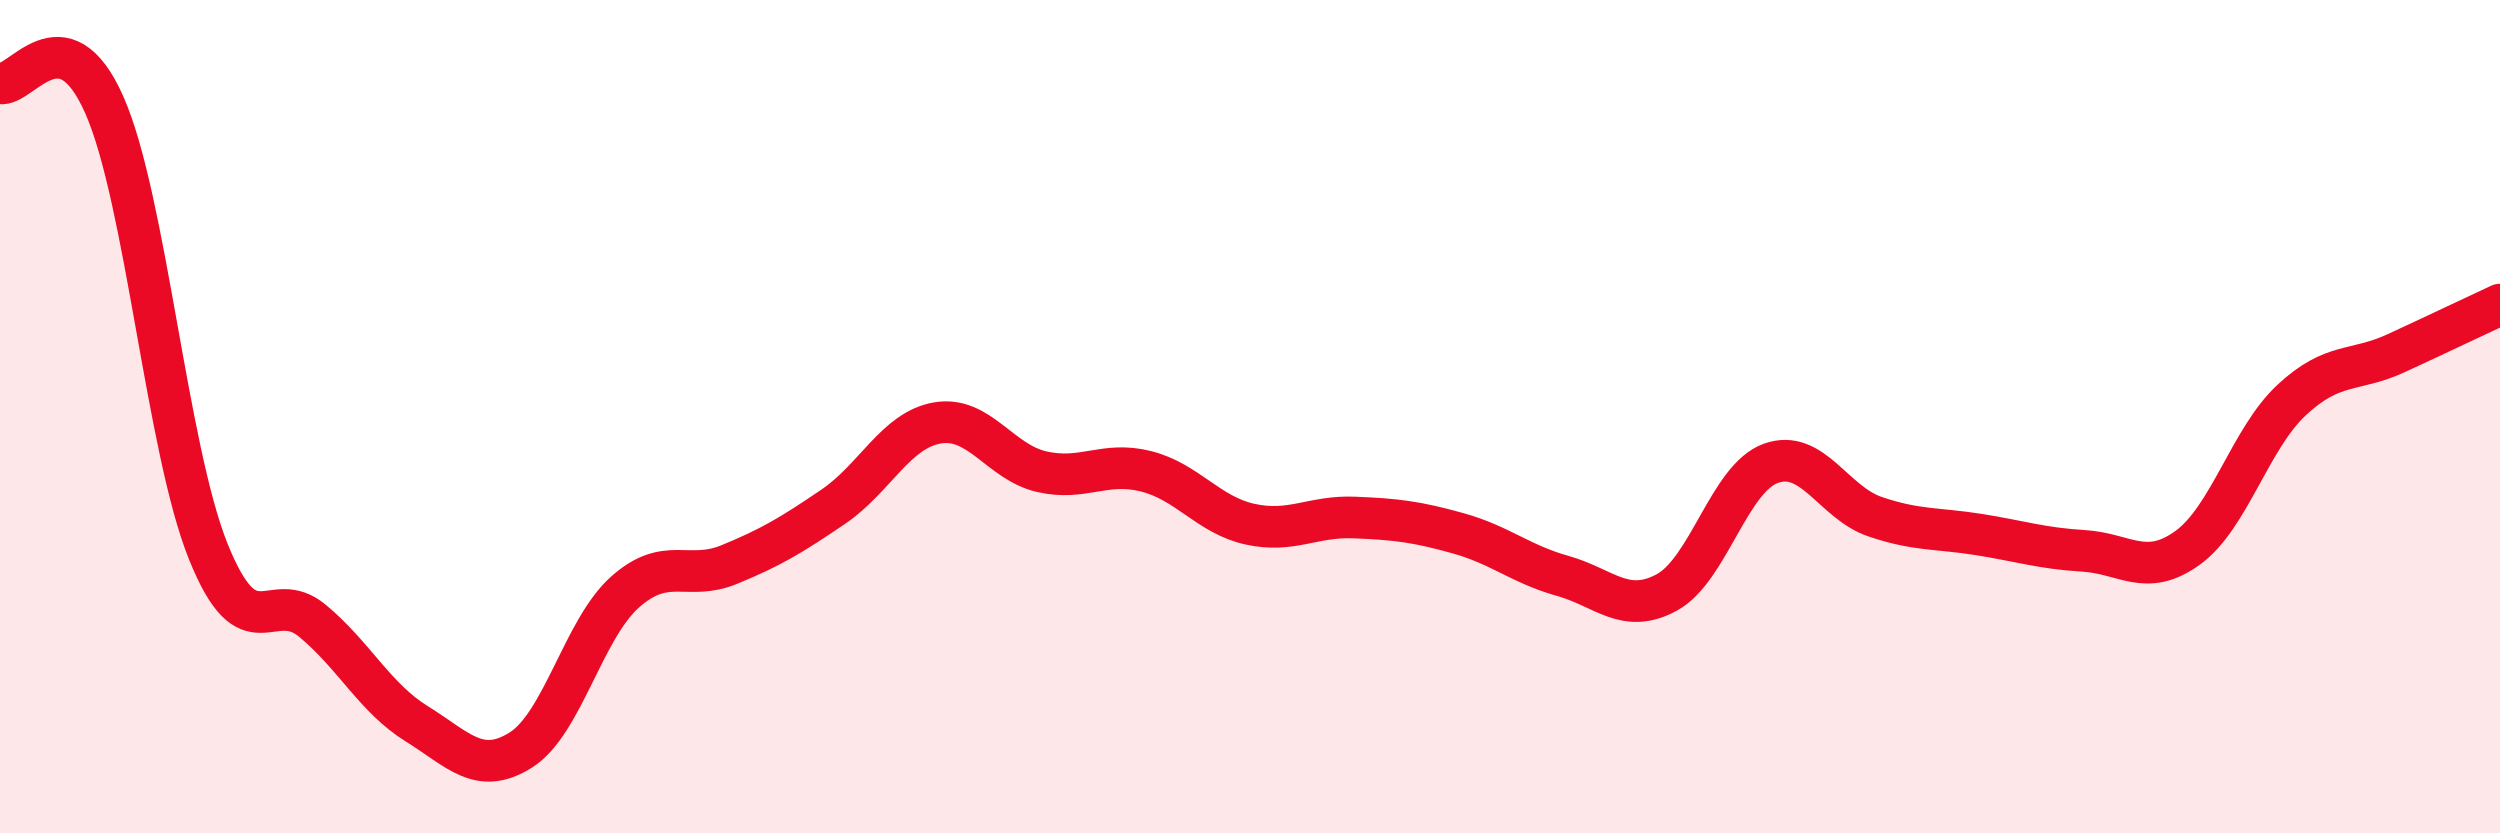
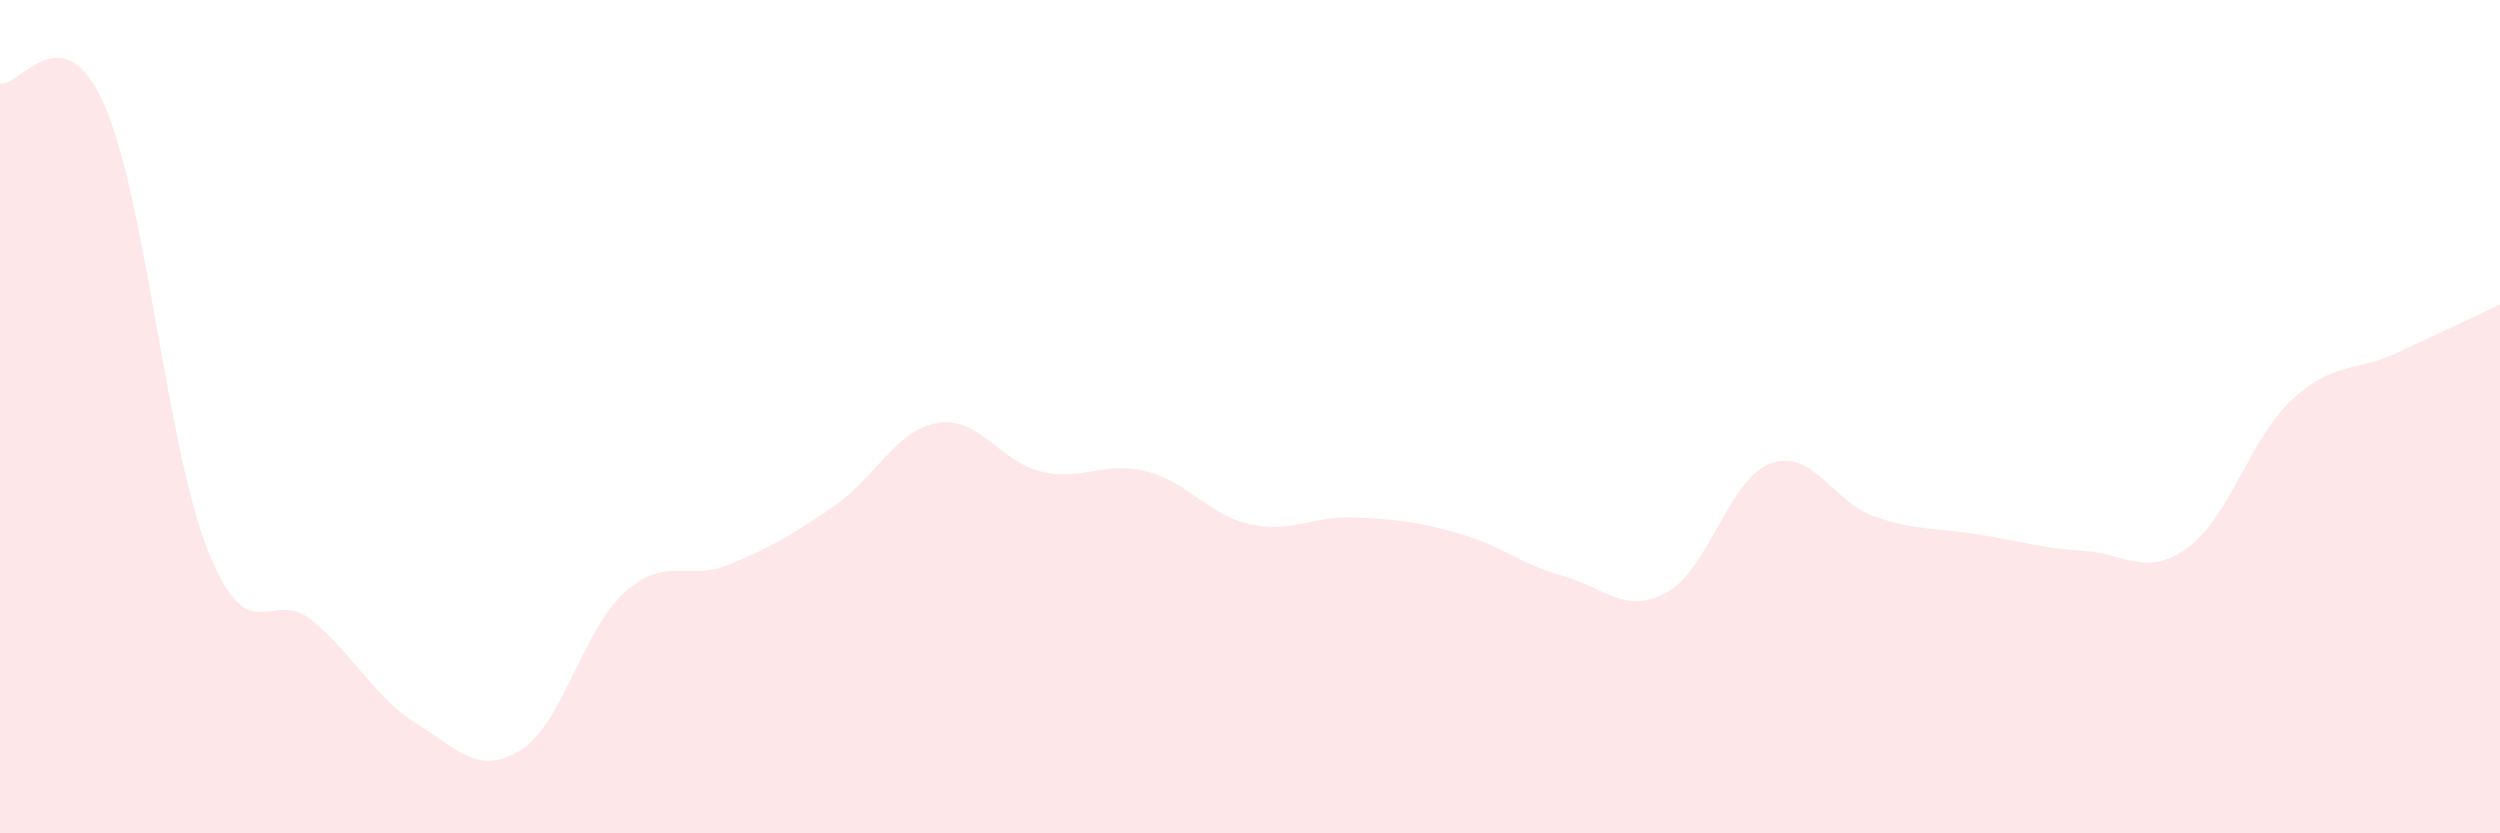
<svg xmlns="http://www.w3.org/2000/svg" width="60" height="20" viewBox="0 0 60 20">
  <path d="M 0,2 C 0.5,2.1 1.5,0.26 2.5,2.51 C 3.5,4.76 4,10.76 5,13.24 C 6,15.72 6.5,14.07 7.5,14.9 C 8.5,15.73 9,16.75 10,17.37 C 11,17.99 11.5,18.63 12.5,18 C 13.5,17.37 14,15.1 15,14.21 C 16,13.32 16.5,13.96 17.5,13.55 C 18.5,13.14 19,12.84 20,12.16 C 21,11.48 21.5,10.32 22.5,10.15 C 23.5,9.98 24,11.09 25,11.32 C 26,11.55 26.5,11.06 27.5,11.31 C 28.5,11.56 29,12.36 30,12.58 C 31,12.8 31.5,12.38 32.5,12.42 C 33.5,12.46 34,12.52 35,12.8 C 36,13.08 36.5,13.54 37.5,13.82 C 38.5,14.1 39,14.76 40,14.22 C 41,13.68 41.5,11.48 42.5,11.12 C 43.5,10.76 44,12.06 45,12.4 C 46,12.74 46.5,12.67 47.5,12.83 C 48.5,12.99 49,13.16 50,13.22 C 51,13.28 51.5,13.87 52.5,13.15 C 53.5,12.43 54,10.53 55,9.6 C 56,8.67 56.5,8.94 57.5,8.48 C 58.5,8.02 59.5,7.54 60,7.31L60 20L0 20Z" fill="#EB0A25" opacity="0.1" stroke-linecap="round" stroke-linejoin="round" />
-   <path d="M 0,2 C 0.5,2.1 1.5,0.26 2.5,2.51 C 3.5,4.76 4,10.76 5,13.24 C 6,15.72 6.5,14.07 7.5,14.9 C 8.5,15.73 9,16.75 10,17.37 C 11,17.99 11.5,18.63 12.5,18 C 13.5,17.37 14,15.1 15,14.21 C 16,13.32 16.5,13.96 17.5,13.55 C 18.5,13.14 19,12.84 20,12.16 C 21,11.48 21.5,10.32 22.5,10.15 C 23.5,9.98 24,11.09 25,11.32 C 26,11.55 26.5,11.06 27.5,11.31 C 28.5,11.56 29,12.36 30,12.58 C 31,12.8 31.5,12.38 32.5,12.42 C 33.5,12.46 34,12.52 35,12.8 C 36,13.08 36.5,13.54 37.5,13.82 C 38.5,14.1 39,14.76 40,14.22 C 41,13.68 41.5,11.48 42.5,11.12 C 43.5,10.76 44,12.06 45,12.4 C 46,12.74 46.5,12.67 47.5,12.83 C 48.5,12.99 49,13.16 50,13.22 C 51,13.28 51.5,13.87 52.5,13.15 C 53.5,12.43 54,10.53 55,9.6 C 56,8.67 56.5,8.94 57.5,8.48 C 58.5,8.02 59.5,7.54 60,7.31" stroke="#EB0A25" stroke-width="1" fill="none" stroke-linecap="round" stroke-linejoin="round" />
</svg>